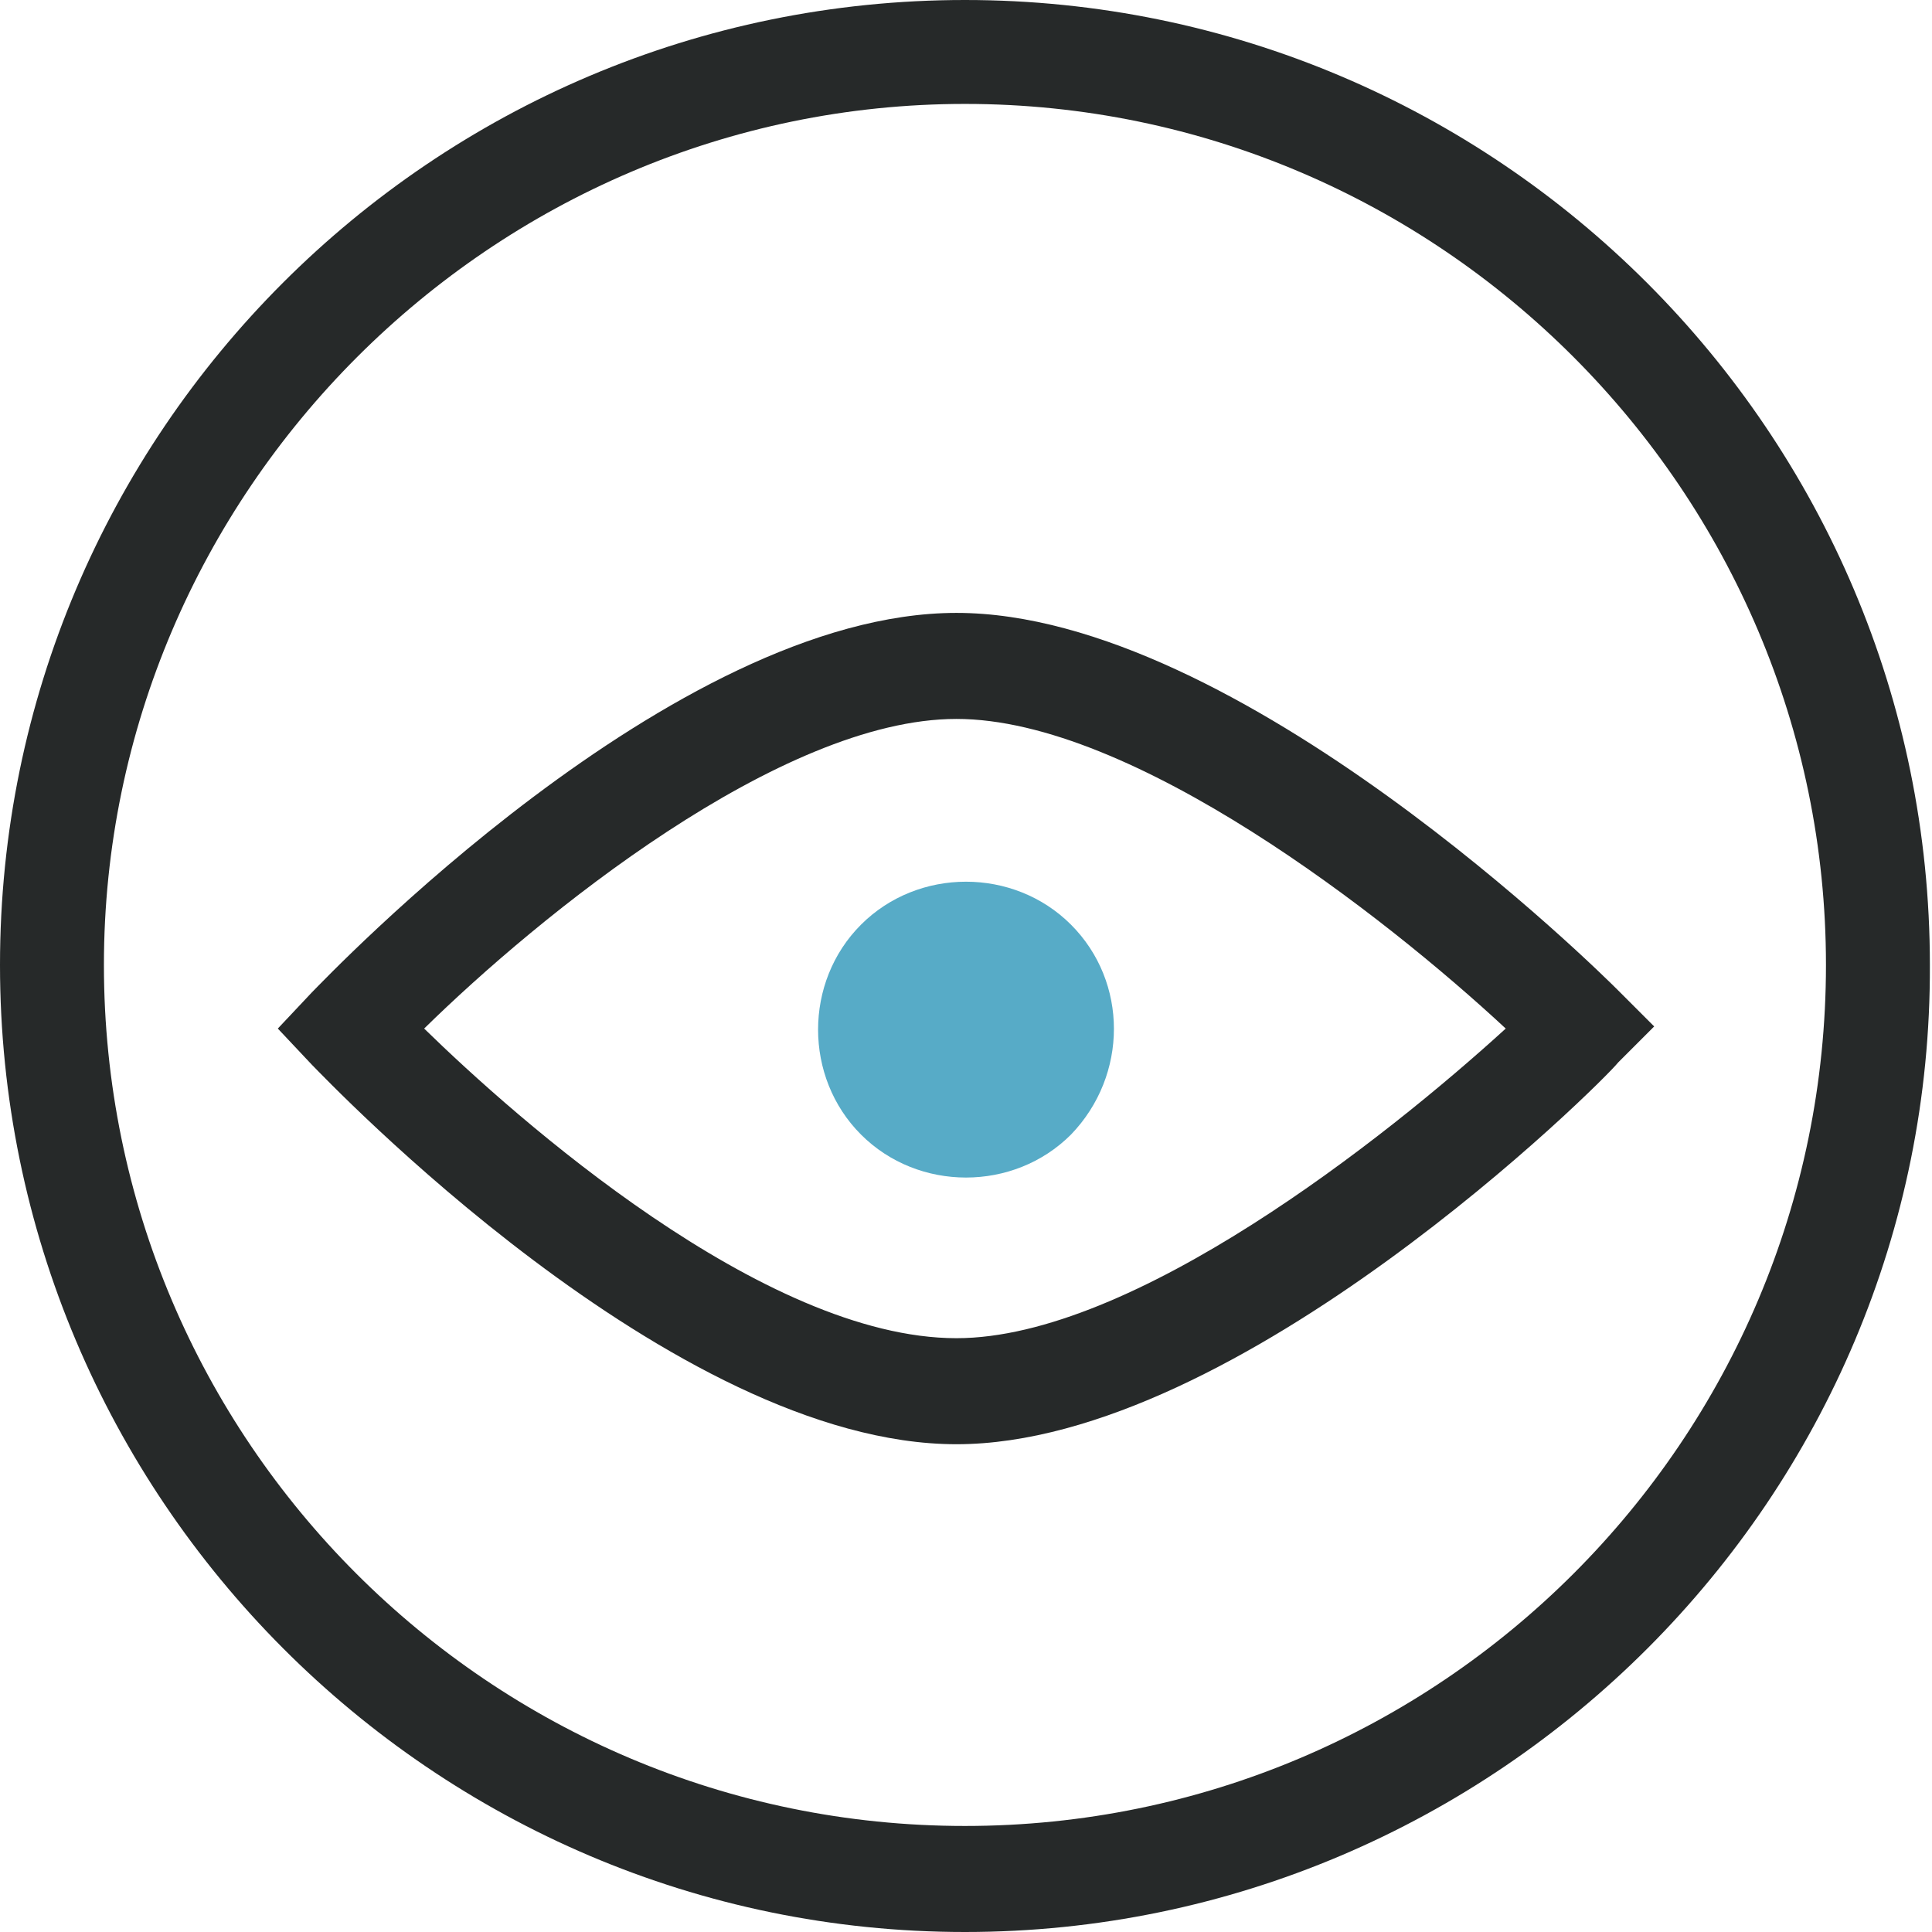
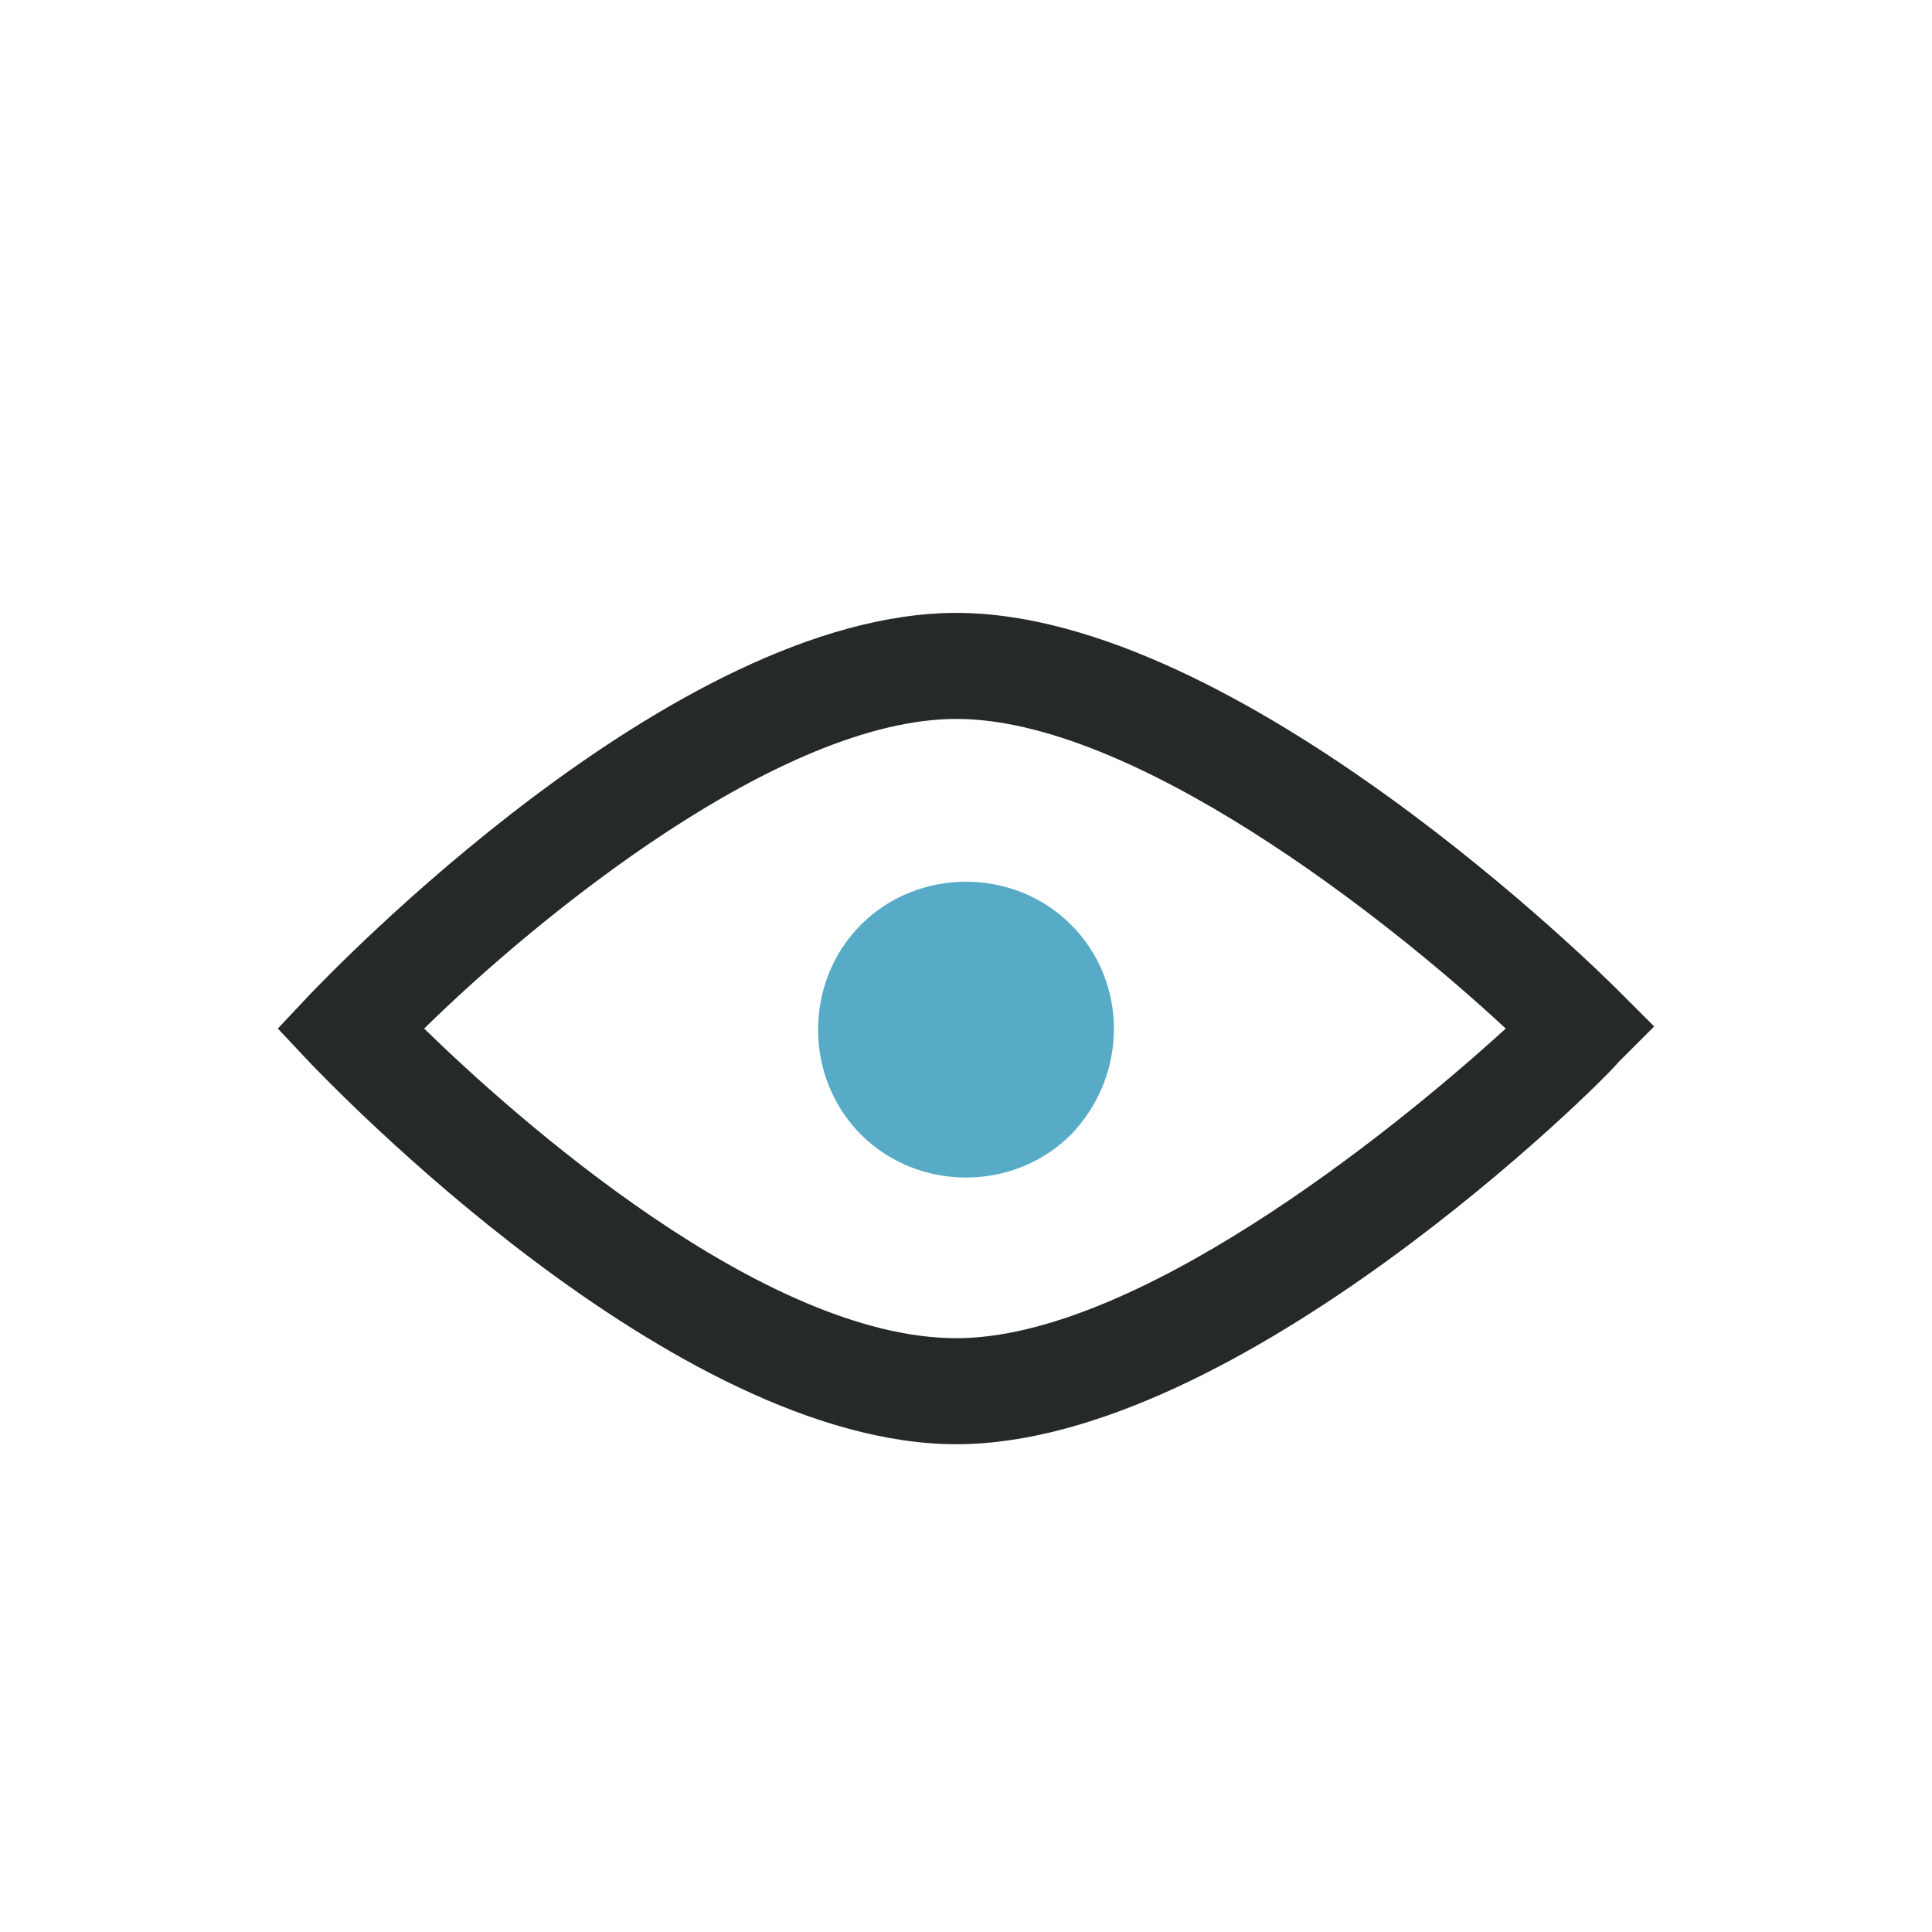
<svg xmlns="http://www.w3.org/2000/svg" version="1.1" id="Layer_1" x="0px" y="0px" viewBox="0 0 91.1 91.1" style="enable-background:new 0 0 91.1 91.1;" xml:space="preserve">
  <style type="text/css">
	.st0{fill:#262929;}
	.st1{fill:#5E5CA6;}
	.st2{fill:none;stroke:#262929;stroke-width:5;stroke-miterlimit:10;}
	.st3{fill:#8F2B8A;}
	.st4{fill:#57ABC7;}
	.st5{fill:none;stroke:#262929;stroke-miterlimit:10;}
	.st6{fill:#FF4949;}
	.st7{fill:none;stroke:#262929;stroke-width:4;stroke-miterlimit:10;}
	.st8{fill:none;}
</style>
  <path class="st4" d="M50.5,53.5c-2.7,2.7-7.2,2.7-9.9,0c-2.7-2.7-2.7-7.2,0-9.9c2.7-2.7,7.2-2.7,9.9,0  C53.2,46.3,53.2,50.7,50.5,53.5" />
  <path class="st0" d="M20,48.5c4.3,4.2,16,14.6,25.1,14.6c8.3,0,20.2-9.4,25.9-14.6c-5.7-5.3-17.6-14.6-25.9-14.6  C36.8,33.9,25.4,43.2,20,48.5 M45.1,68.1c-13.4,0-29.7-17.2-30.4-17.9l-1.6-1.7l1.6-1.7c0.7-0.7,17-17.9,30.4-17.9  c13.3,0,30.5,17.1,31.2,17.8l1.7,1.7l-1.7,1.7C75.6,51,58.4,68.1,45.1,68.1" />
-   <path class="st0" d="M45.5,4.9C23.2,4.9,4.9,23.2,4.9,45.5c0,22.4,18.2,40.6,40.6,40.6c22.4,0,40.6-18.2,40.6-40.6  C86.1,23.2,67.9,4.9,45.5,4.9 M45.5,91.1C20.4,91.1,0,70.6,0,45.5C0,20.4,20.4,0,45.5,0c25.1,0,45.5,20.4,45.5,45.5  C91.1,70.6,70.6,91.1,45.5,91.1" />
</svg>